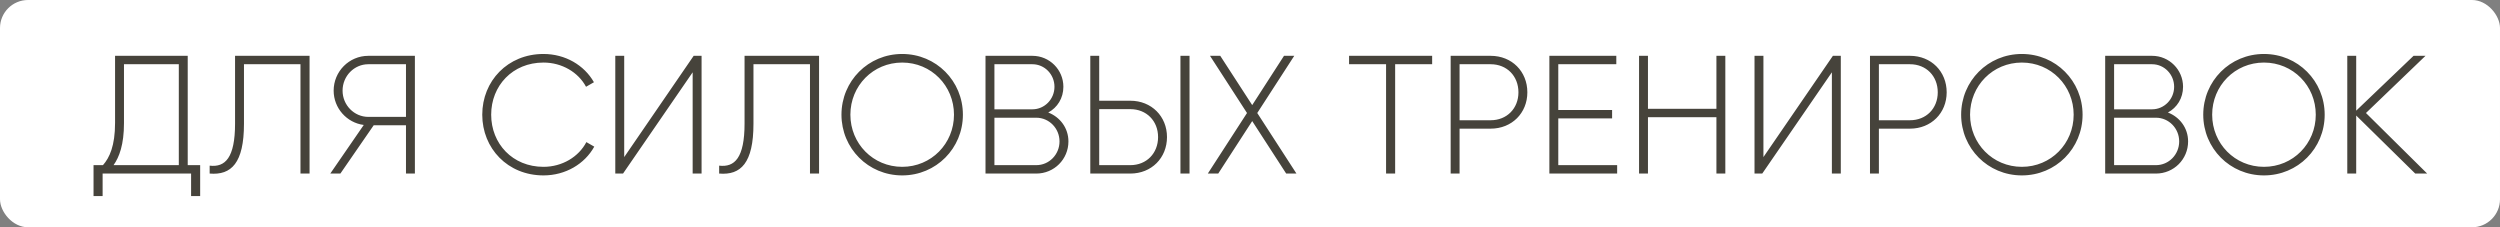
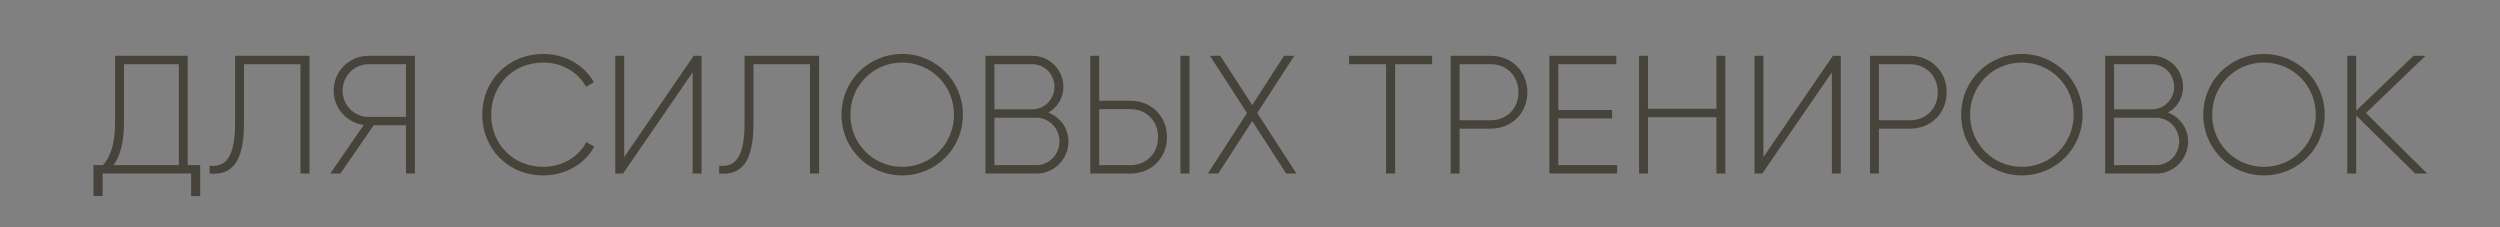
<svg xmlns="http://www.w3.org/2000/svg" width="319" height="29" viewBox="0 0 319 29" fill="none">
  <rect x="0" y="0" width="319" height="29" fill="#808080" stroke="none" />
-   <rect width="319" height="29" rx="3.577" fill="white" />
-   <path d="M23.953 21.073H25.541V25.022H24.383V22.146H13.094V25.022H11.935V21.073H13.137C13.974 20.129 14.682 18.605 14.682 15.686V7.123H23.953V21.073ZM15.82 15.708C15.82 18.455 15.219 20.043 14.489 21.073H22.816V8.196H15.82V15.708ZM26.752 22.146V21.137C28.727 21.373 29.993 20.15 29.993 15.772V7.123H39.5V22.146H38.341V8.196H31.131V15.793C31.131 20.794 29.521 22.382 26.752 22.146ZM52.94 7.123V22.146H51.803V15.987H47.682L43.433 22.146H42.145L46.416 15.944C44.248 15.665 42.574 13.798 42.574 11.566C42.574 9.119 44.549 7.123 46.995 7.123H52.94ZM46.995 14.914H51.803V8.196H46.995C45.193 8.196 43.712 9.699 43.712 11.566C43.712 13.411 45.193 14.914 46.995 14.914ZM69.348 22.382C64.777 22.382 61.536 18.927 61.536 14.635C61.536 10.342 64.777 6.887 69.348 6.887C72.117 6.887 74.542 8.304 75.786 10.493L74.778 11.072C73.79 9.226 71.709 7.982 69.348 7.982C65.399 7.982 62.674 10.943 62.674 14.635C62.674 18.326 65.399 21.288 69.348 21.288C71.73 21.288 73.834 20.021 74.821 18.133L75.829 18.712C74.606 20.923 72.159 22.382 69.348 22.382ZM88.383 22.146V9.226L79.499 22.146H78.511V7.123H79.649V20.043L88.512 7.123H89.521V22.146H88.383ZM91.764 22.146V21.137C93.739 21.373 95.005 20.15 95.005 15.772V7.123H104.512V22.146H103.353V8.196H96.142V15.793C96.142 20.794 94.533 22.382 91.764 22.146ZM115.119 22.382C110.784 22.382 107.371 18.927 107.371 14.635C107.371 10.342 110.784 6.887 115.119 6.887C119.454 6.887 122.866 10.342 122.866 14.635C122.866 18.927 119.454 22.382 115.119 22.382ZM115.119 21.288C118.832 21.288 121.729 18.326 121.729 14.635C121.729 10.943 118.832 7.982 115.119 7.982C111.406 7.982 108.509 10.943 108.509 14.635C108.509 18.326 111.406 21.288 115.119 21.288ZM133.756 14.356C135.258 14.935 136.331 16.33 136.331 18.047C136.331 20.322 134.507 22.146 132.232 22.146H125.751V7.123H131.738C133.927 7.123 135.687 8.905 135.687 11.072C135.687 12.531 134.915 13.733 133.756 14.356ZM131.738 8.196H126.888V13.948H131.738C133.284 13.948 134.55 12.66 134.55 11.072C134.55 9.484 133.284 8.196 131.738 8.196ZM132.232 21.073C133.863 21.073 135.194 19.721 135.194 18.047C135.194 16.373 133.863 15.021 132.232 15.021H126.888V21.073H132.232ZM139.122 22.146V7.123H140.259V12.853H144.23C146.934 12.853 148.908 14.849 148.908 17.489C148.908 20.15 146.934 22.146 144.23 22.146H139.122ZM150.625 22.146V7.123H151.784V22.146H150.625ZM140.259 21.073H144.23C146.29 21.073 147.771 19.571 147.771 17.489C147.771 15.429 146.29 13.926 144.23 13.926H140.259V21.073ZM165.427 22.146H164.117L159.782 15.45L155.447 22.146H154.117L159.117 14.42L154.396 7.123H155.705L159.782 13.411L163.838 7.123H165.148L160.426 14.42L165.427 22.146ZM182.742 7.123V8.196H178.021V22.146H176.862V8.196H172.141V7.123H182.742ZM190.211 7.123C192.916 7.123 194.89 9.119 194.89 11.78C194.89 14.42 192.916 16.416 190.211 16.416H186.241V22.146H185.104V7.123H190.211ZM190.211 15.343C192.272 15.343 193.753 13.841 193.753 11.78C193.753 9.699 192.272 8.196 190.211 8.196H186.241V15.343H190.211ZM198.837 21.073H206.348V22.146H197.7V7.123H206.241V8.196H198.837V14.034H205.704V15.107H198.837V21.073ZM219.015 7.123H220.152V22.146H219.015V14.957H210.28V22.146H209.143V7.123H210.28V13.883H219.015V7.123ZM233.748 22.146V9.226L224.863 22.146H223.876V7.123H225.013V20.043L233.877 7.123H234.886V22.146H233.748ZM243.717 7.123C246.421 7.123 248.396 9.119 248.396 11.78C248.396 14.42 246.421 16.416 243.717 16.416H239.747V22.146H238.61V7.123H243.717ZM243.717 15.343C245.778 15.343 247.258 13.841 247.258 11.78C247.258 9.699 245.778 8.196 243.717 8.196H239.747V15.343H243.717ZM257.989 22.382C253.654 22.382 250.242 18.927 250.242 14.635C250.242 10.342 253.654 6.887 257.989 6.887C262.325 6.887 265.737 10.342 265.737 14.635C265.737 18.927 262.325 22.382 257.989 22.382ZM257.989 21.288C261.702 21.288 264.599 18.326 264.599 14.635C264.599 10.943 261.702 7.982 257.989 7.982C254.277 7.982 251.379 10.943 251.379 14.635C251.379 18.326 254.277 21.288 257.989 21.288ZM276.626 14.356C278.129 14.935 279.202 16.33 279.202 18.047C279.202 20.322 277.377 22.146 275.103 22.146H268.621V7.123H274.609C276.798 7.123 278.558 8.905 278.558 11.072C278.558 12.531 277.785 13.733 276.626 14.356ZM274.609 8.196H269.759V13.948H274.609C276.154 13.948 277.42 12.66 277.42 11.072C277.42 9.484 276.154 8.196 274.609 8.196ZM275.103 21.073C276.734 21.073 278.064 19.721 278.064 18.047C278.064 16.373 276.734 15.021 275.103 15.021H269.759V21.073H275.103ZM288.882 22.382C284.546 22.382 281.134 18.927 281.134 14.635C281.134 10.342 284.546 6.887 288.882 6.887C293.217 6.887 296.629 10.342 296.629 14.635C296.629 18.927 293.217 22.382 288.882 22.382ZM288.882 21.288C292.594 21.288 295.492 18.326 295.492 14.635C295.492 10.943 292.594 7.982 288.882 7.982C285.169 7.982 282.272 10.943 282.272 14.635C282.272 18.326 285.169 21.288 288.882 21.288ZM309.707 22.146H308.184L300.651 14.742V22.146H299.513V7.123H300.651V14.12L307.969 7.123H309.493L301.896 14.42L309.707 22.146Z" fill="#46433B" />
+   <path d="M23.953 21.073H25.541V25.022H24.383V22.146H13.094V25.022H11.935V21.073H13.137C13.974 20.129 14.682 18.605 14.682 15.686V7.123H23.953V21.073ZM15.82 15.708C15.82 18.455 15.219 20.043 14.489 21.073H22.816V8.196H15.82V15.708ZM26.752 22.146V21.137C28.727 21.373 29.993 20.15 29.993 15.772V7.123H39.5V22.146H38.341V8.196H31.131V15.793C31.131 20.794 29.521 22.382 26.752 22.146ZM52.94 7.123V22.146H51.803V15.987H47.682L43.433 22.146H42.145L46.416 15.944C44.248 15.665 42.574 13.798 42.574 11.566C42.574 9.119 44.549 7.123 46.995 7.123H52.94ZM46.995 14.914H51.803V8.196H46.995C45.193 8.196 43.712 9.699 43.712 11.566C43.712 13.411 45.193 14.914 46.995 14.914ZM69.348 22.382C64.777 22.382 61.536 18.927 61.536 14.635C61.536 10.342 64.777 6.887 69.348 6.887C72.117 6.887 74.542 8.304 75.786 10.493L74.778 11.072C73.79 9.226 71.709 7.982 69.348 7.982C65.399 7.982 62.674 10.943 62.674 14.635C62.674 18.326 65.399 21.288 69.348 21.288C71.73 21.288 73.834 20.021 74.821 18.133L75.829 18.712C74.606 20.923 72.159 22.382 69.348 22.382ZM88.383 22.146V9.226L79.499 22.146H78.511V7.123H79.649V20.043L88.512 7.123H89.521V22.146H88.383ZM91.764 22.146V21.137C93.739 21.373 95.005 20.15 95.005 15.772V7.123H104.512V22.146H103.353V8.196H96.142V15.793C96.142 20.794 94.533 22.382 91.764 22.146ZM115.119 22.382C110.784 22.382 107.371 18.927 107.371 14.635C107.371 10.342 110.784 6.887 115.119 6.887C119.454 6.887 122.866 10.342 122.866 14.635C122.866 18.927 119.454 22.382 115.119 22.382ZM115.119 21.288C118.832 21.288 121.729 18.326 121.729 14.635C121.729 10.943 118.832 7.982 115.119 7.982C111.406 7.982 108.509 10.943 108.509 14.635C108.509 18.326 111.406 21.288 115.119 21.288ZM133.756 14.356C135.258 14.935 136.331 16.33 136.331 18.047C136.331 20.322 134.507 22.146 132.232 22.146H125.751V7.123H131.738C133.927 7.123 135.687 8.905 135.687 11.072C135.687 12.531 134.915 13.733 133.756 14.356ZM131.738 8.196H126.888V13.948H131.738C133.284 13.948 134.55 12.66 134.55 11.072C134.55 9.484 133.284 8.196 131.738 8.196ZM132.232 21.073C133.863 21.073 135.194 19.721 135.194 18.047C135.194 16.373 133.863 15.021 132.232 15.021H126.888V21.073H132.232ZM139.122 22.146V7.123H140.259V12.853H144.23C146.934 12.853 148.908 14.849 148.908 17.489C148.908 20.15 146.934 22.146 144.23 22.146H139.122ZM150.625 22.146V7.123H151.784V22.146H150.625ZM140.259 21.073H144.23C146.29 21.073 147.771 19.571 147.771 17.489C147.771 15.429 146.29 13.926 144.23 13.926H140.259V21.073ZM165.427 22.146H164.117L159.782 15.45L155.447 22.146H154.117L159.117 14.42L154.396 7.123H155.705L159.782 13.411L163.838 7.123H165.148L160.426 14.42L165.427 22.146ZM182.742 7.123V8.196H178.021V22.146H176.862V8.196H172.141V7.123H182.742ZM190.211 7.123C192.916 7.123 194.89 9.119 194.89 11.78C194.89 14.42 192.916 16.416 190.211 16.416H186.241V22.146H185.104V7.123H190.211ZM190.211 15.343C192.272 15.343 193.753 13.841 193.753 11.78C193.753 9.699 192.272 8.196 190.211 8.196H186.241V15.343H190.211ZM198.837 21.073H206.348V22.146H197.7V7.123H206.241V8.196H198.837V14.034H205.704V15.107H198.837V21.073ZM219.015 7.123H220.152V22.146H219.015V14.957H210.28V22.146H209.143V7.123H210.28V13.883H219.015V7.123ZM233.748 22.146V9.226L224.863 22.146H223.876V7.123H225.013V20.043L233.877 7.123H234.886V22.146H233.748ZM243.717 7.123C246.421 7.123 248.396 9.119 248.396 11.78C248.396 14.42 246.421 16.416 243.717 16.416H239.747V22.146H238.61V7.123H243.717ZM243.717 15.343C245.778 15.343 247.258 13.841 247.258 11.78C247.258 9.699 245.778 8.196 243.717 8.196H239.747V15.343ZM257.989 22.382C253.654 22.382 250.242 18.927 250.242 14.635C250.242 10.342 253.654 6.887 257.989 6.887C262.325 6.887 265.737 10.342 265.737 14.635C265.737 18.927 262.325 22.382 257.989 22.382ZM257.989 21.288C261.702 21.288 264.599 18.326 264.599 14.635C264.599 10.943 261.702 7.982 257.989 7.982C254.277 7.982 251.379 10.943 251.379 14.635C251.379 18.326 254.277 21.288 257.989 21.288ZM276.626 14.356C278.129 14.935 279.202 16.33 279.202 18.047C279.202 20.322 277.377 22.146 275.103 22.146H268.621V7.123H274.609C276.798 7.123 278.558 8.905 278.558 11.072C278.558 12.531 277.785 13.733 276.626 14.356ZM274.609 8.196H269.759V13.948H274.609C276.154 13.948 277.42 12.66 277.42 11.072C277.42 9.484 276.154 8.196 274.609 8.196ZM275.103 21.073C276.734 21.073 278.064 19.721 278.064 18.047C278.064 16.373 276.734 15.021 275.103 15.021H269.759V21.073H275.103ZM288.882 22.382C284.546 22.382 281.134 18.927 281.134 14.635C281.134 10.342 284.546 6.887 288.882 6.887C293.217 6.887 296.629 10.342 296.629 14.635C296.629 18.927 293.217 22.382 288.882 22.382ZM288.882 21.288C292.594 21.288 295.492 18.326 295.492 14.635C295.492 10.943 292.594 7.982 288.882 7.982C285.169 7.982 282.272 10.943 282.272 14.635C282.272 18.326 285.169 21.288 288.882 21.288ZM309.707 22.146H308.184L300.651 14.742V22.146H299.513V7.123H300.651V14.12L307.969 7.123H309.493L301.896 14.42L309.707 22.146Z" fill="#46433B" />
</svg>